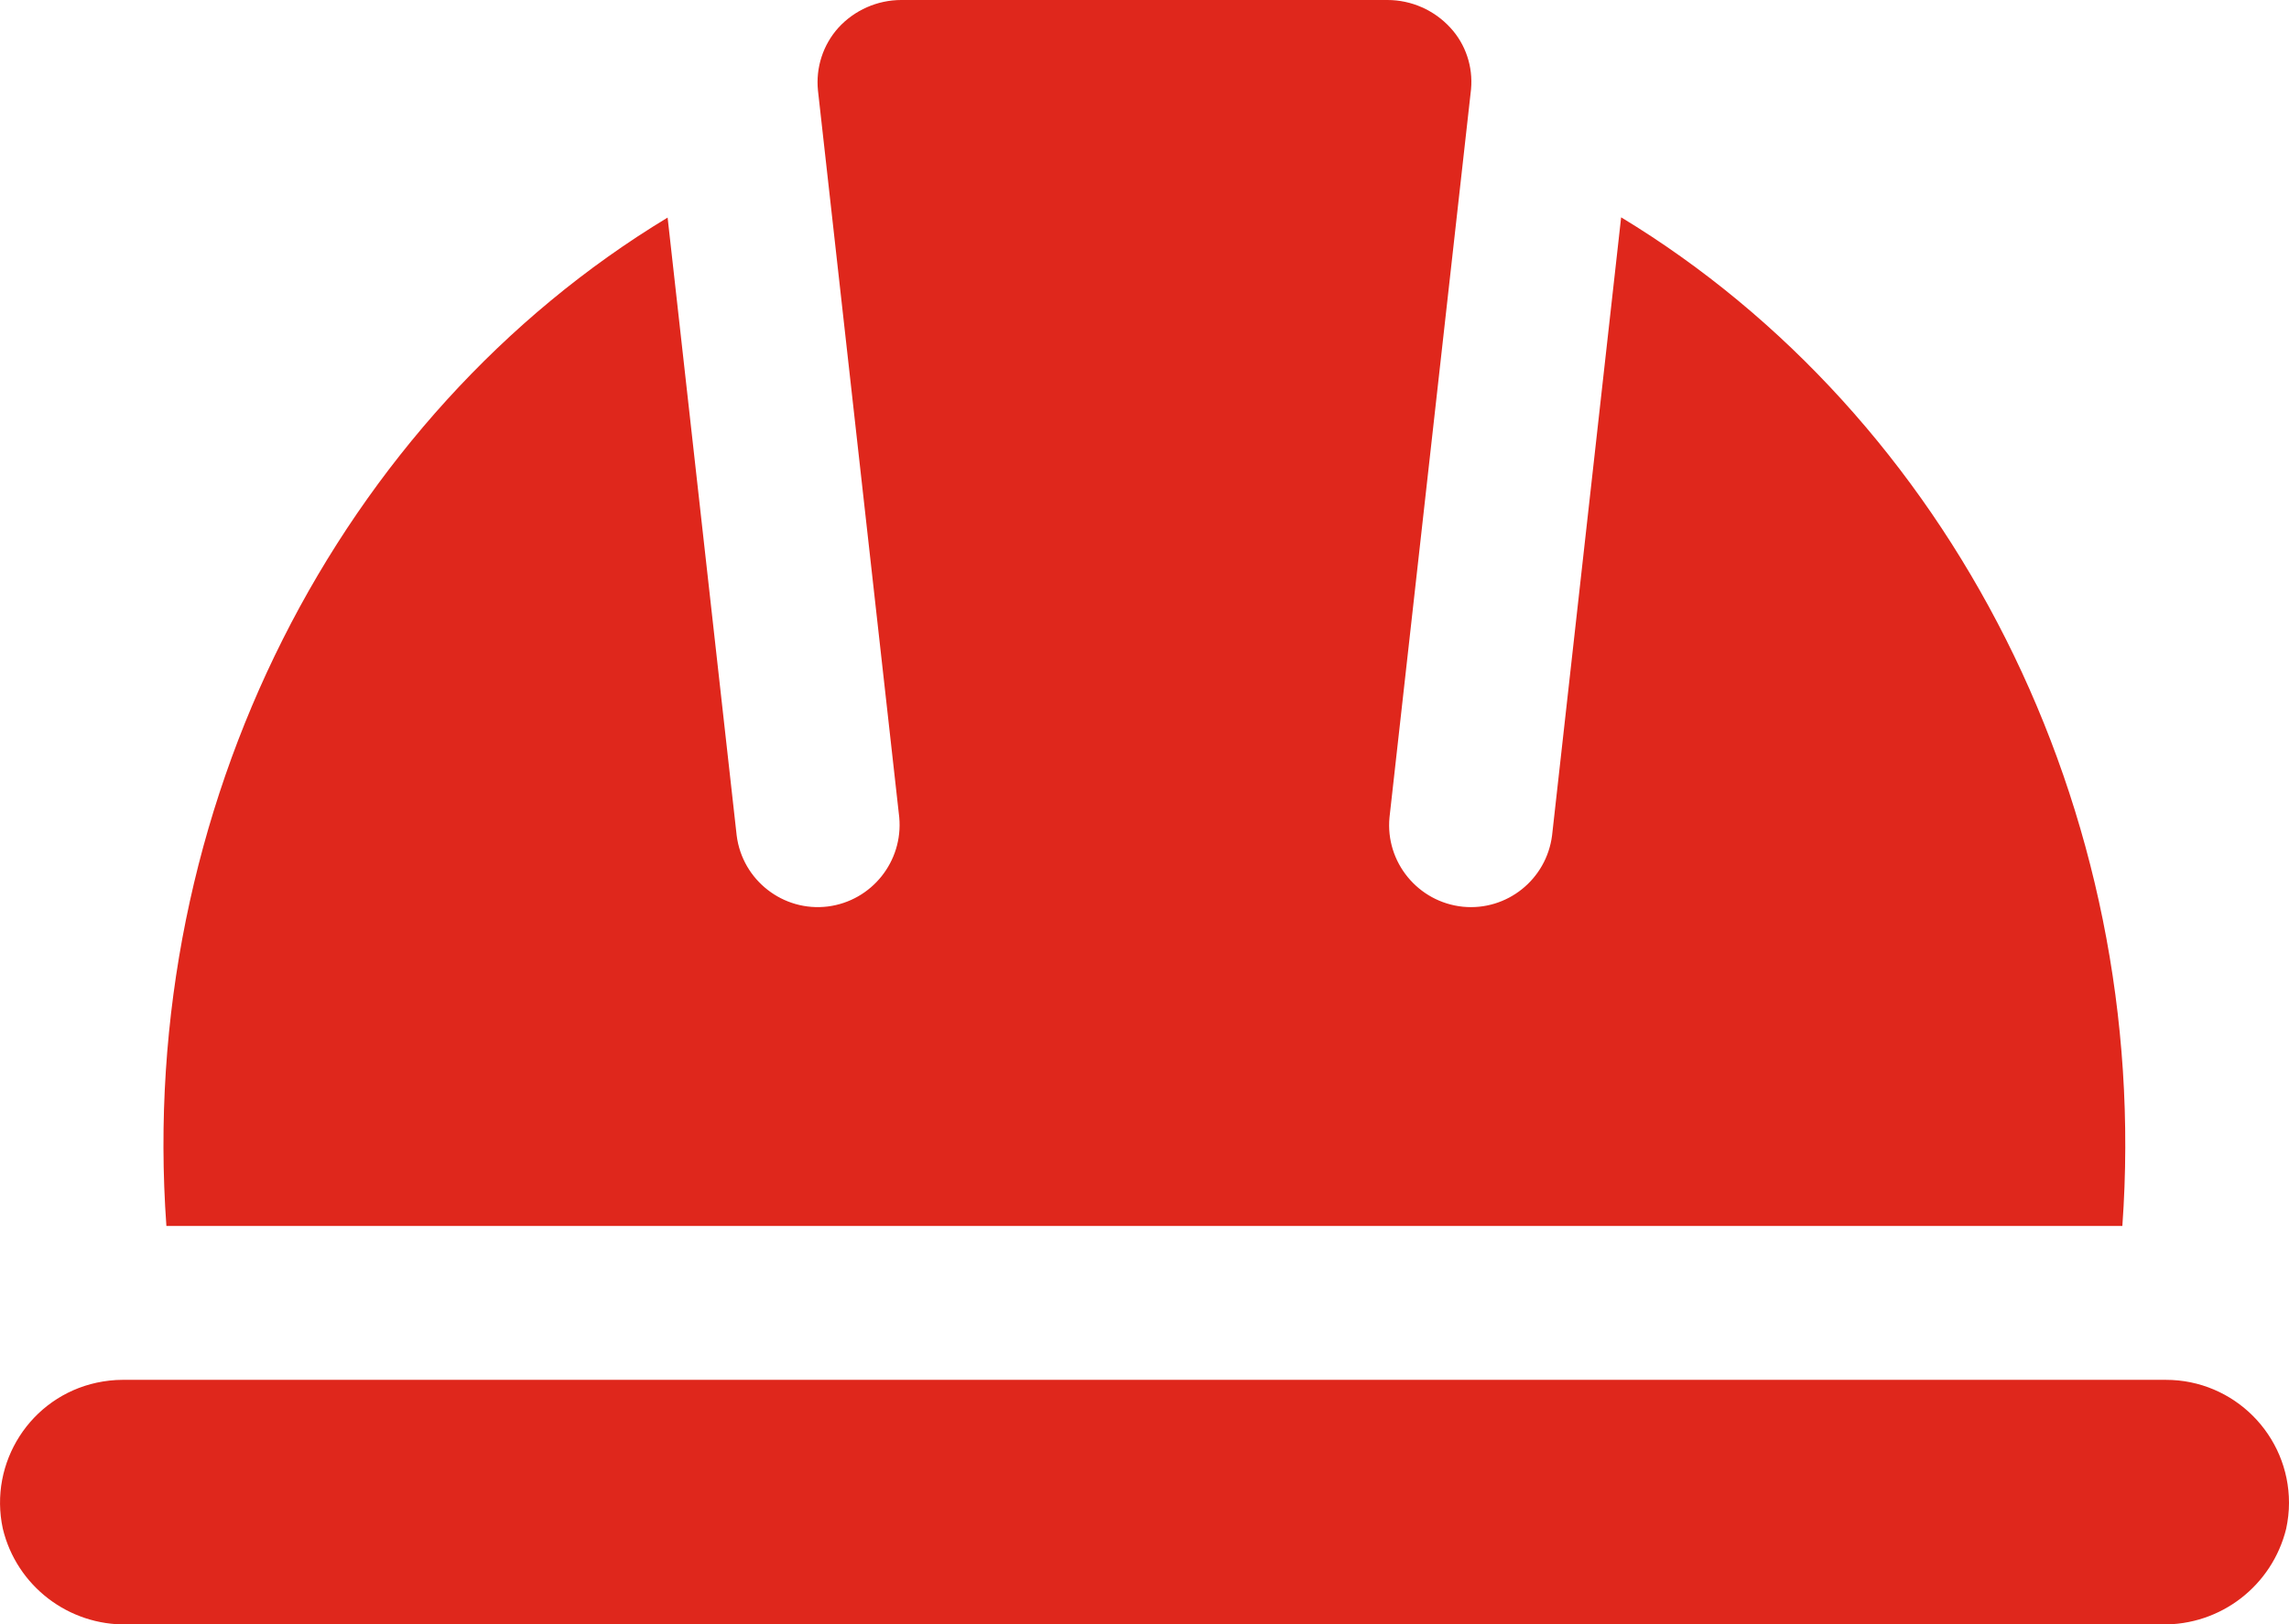
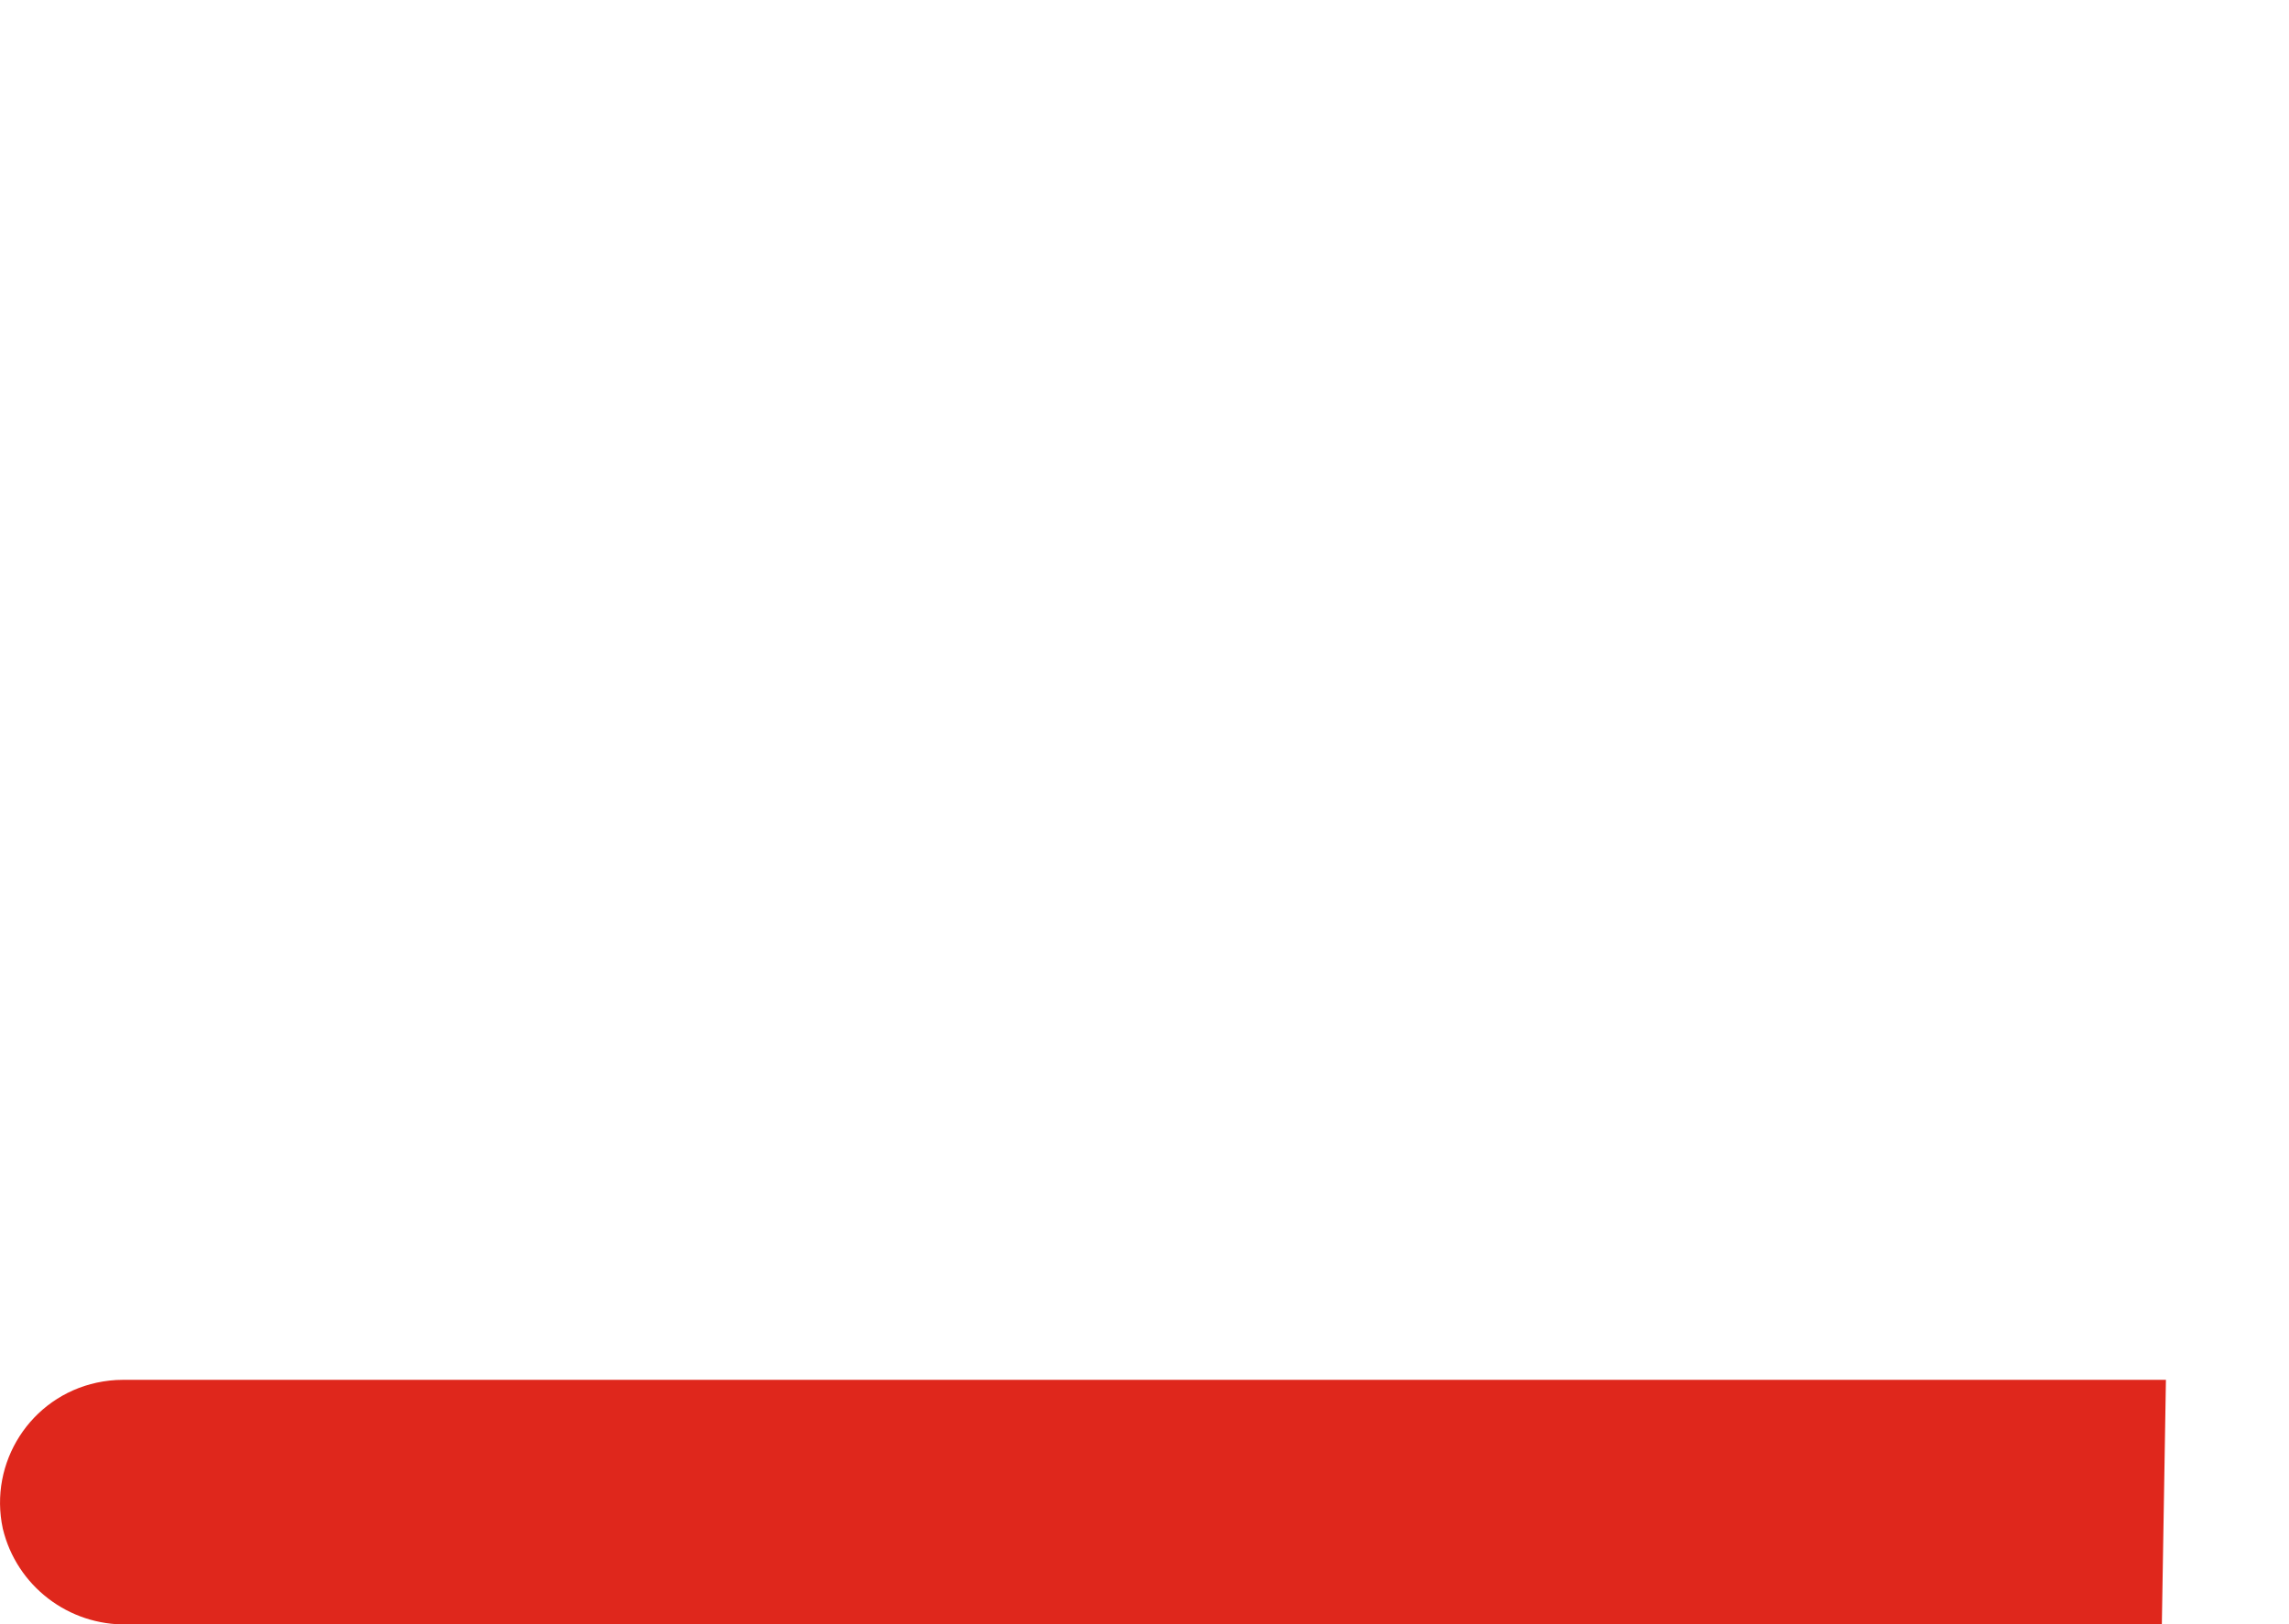
<svg xmlns="http://www.w3.org/2000/svg" id="Capa_1" viewBox="0 0 89.83 63.76">
  <defs>
    <style> .cls-1 { fill: #df271c; } </style>
  </defs>
  <g id="Capa_2">
    <g id="Capa_1-2">
-       <path class="cls-1" d="M83.29,48.12H6.53c-1.18-16.42,6.81-31.8,19.67-39.58l2.71,24.25c.22,1.76,1.83,3.01,3.58,2.79,1.72-.22,2.96-1.77,2.8-3.5l-3.19-28.53c-.09-.9.2-1.79.8-2.46C33.53.4,34.43,0,35.37,0h19.08c.94,0,1.84.4,2.47,1.09.6.65.89,1.53.81,2.41l-3.2,28.58c-.17,1.76,1.12,3.33,2.88,3.51,1.73.17,3.28-1.07,3.5-2.8l2.71-24.26c12.86,7.79,20.85,23.17,19.67,39.59Z" />
-       <path class="cls-1" d="M84.84,63.76H5c-2.31.05-4.35-1.51-4.89-3.76-.56-2.6,1.09-5.17,3.69-5.73.33-.07.67-.11,1.01-.11h80.19c2.67,0,4.83,2.17,4.83,4.83,0,.34-.04.68-.11,1.01-.55,2.24-2.57,3.8-4.88,3.76Z" />
+       <path class="cls-1" d="M84.84,63.76H5c-2.31.05-4.35-1.51-4.89-3.76-.56-2.6,1.09-5.17,3.69-5.73.33-.07.67-.11,1.01-.11h80.19Z" />
    </g>
  </g>
</svg>